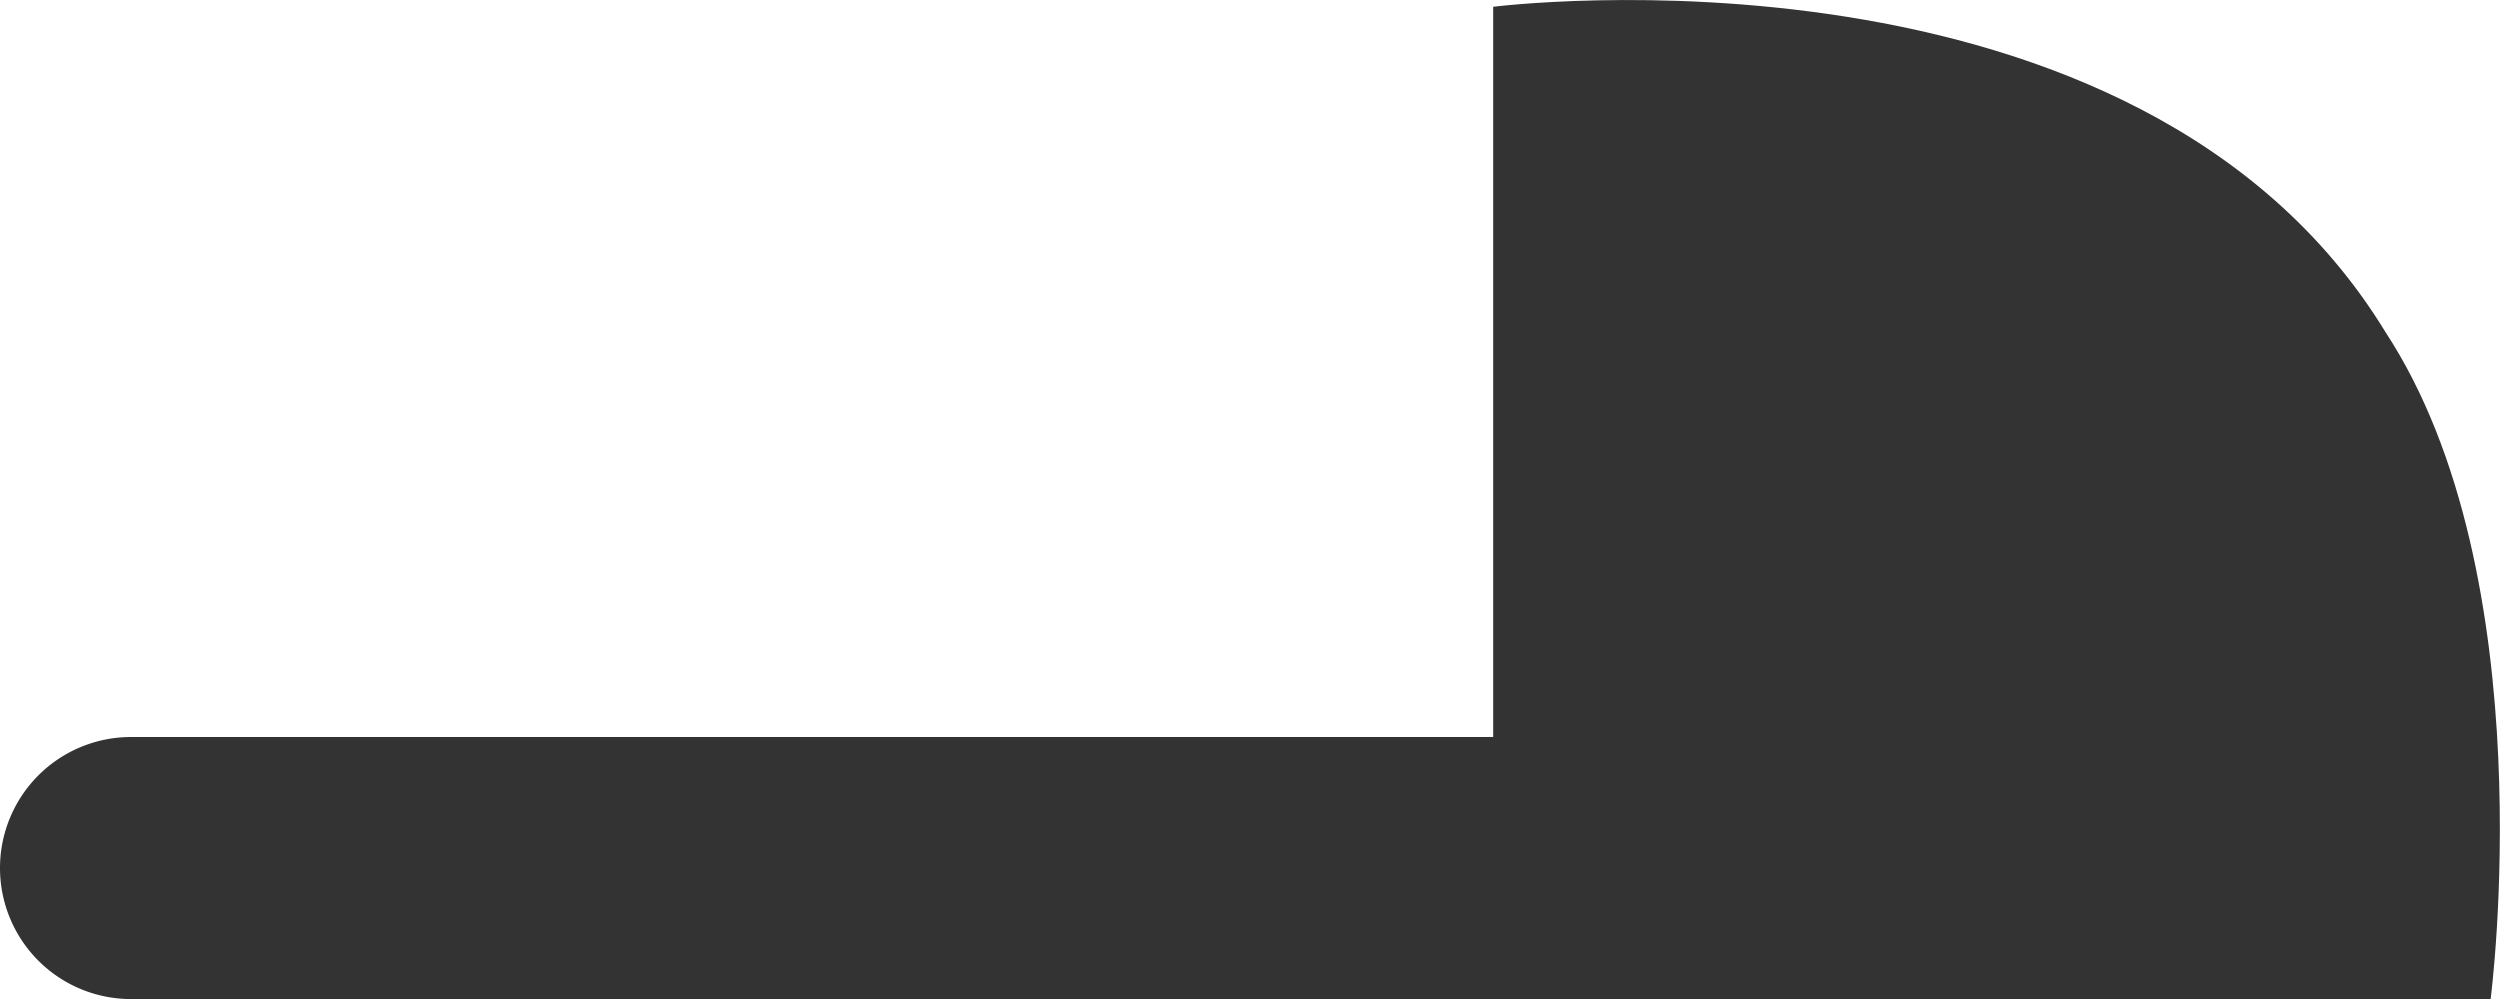
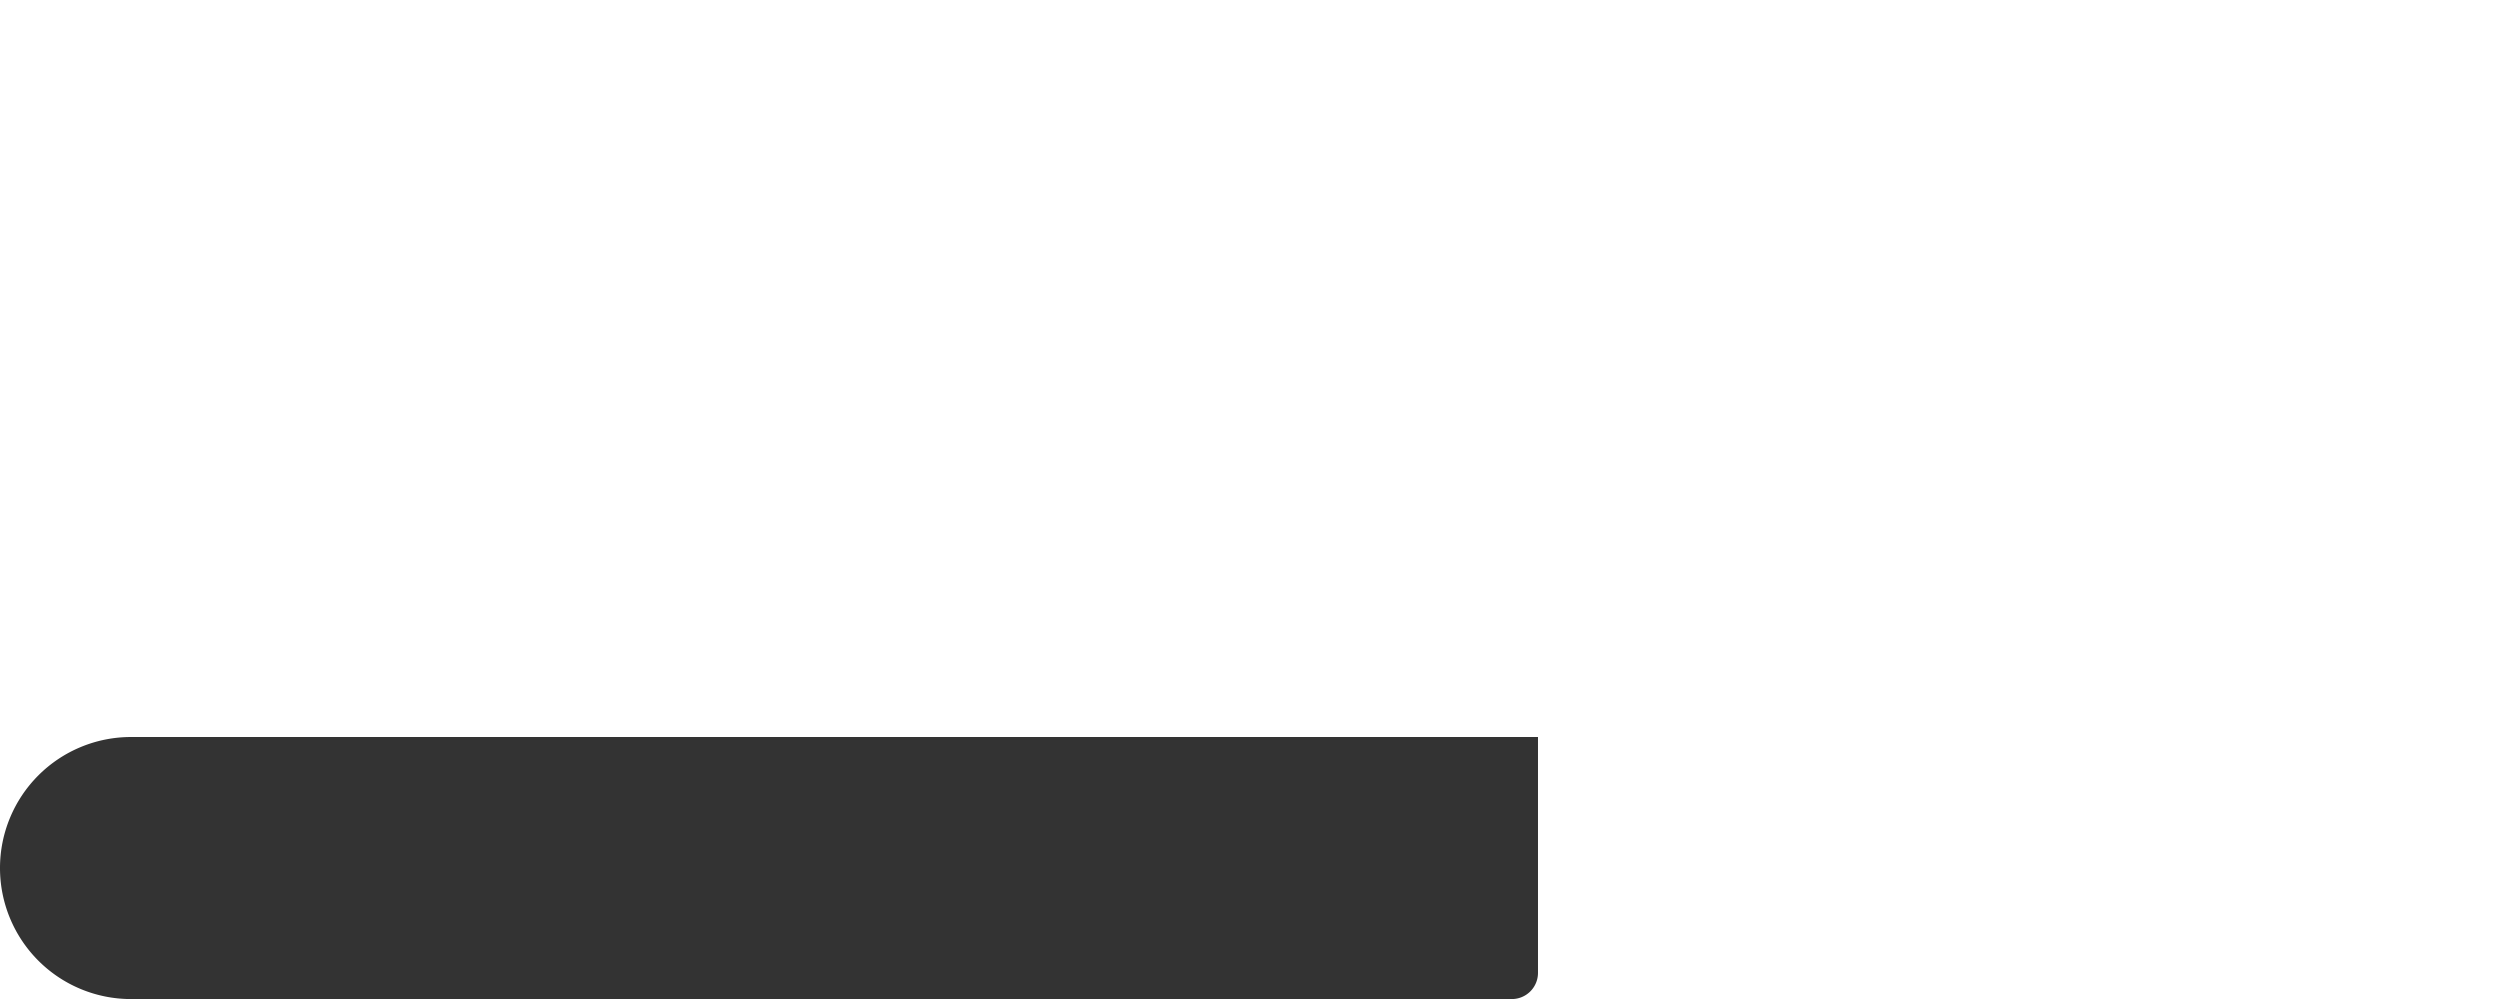
<svg xmlns="http://www.w3.org/2000/svg" width="56" height="22.38" viewBox="0 0 56 22.38">
  <g id="グループ_5714" data-name="グループ 5714" transform="translate(160 8264.316)">
-     <path id="パス_1041" data-name="パス 1041" d="M-139.44-8102.244H-117.1s1.243-9.459-2.362-14.952c-5.573-9.111-19.981-7.276-19.981-7.276v21.3" transform="translate(12.89 -139.692)" fill="#333" />
    <path id="長方形_491" data-name="長方形 491" d="M2.935,0H34.451a0,0,0,0,1,0,0V5.283a.587.587,0,0,1-.587.587H2.935A2.935,2.935,0,0,1,0,2.935v0A2.935,2.935,0,0,1,2.935,0Z" transform="translate(-160 -8247.807)" fill="#333" />
  </g>
</svg>